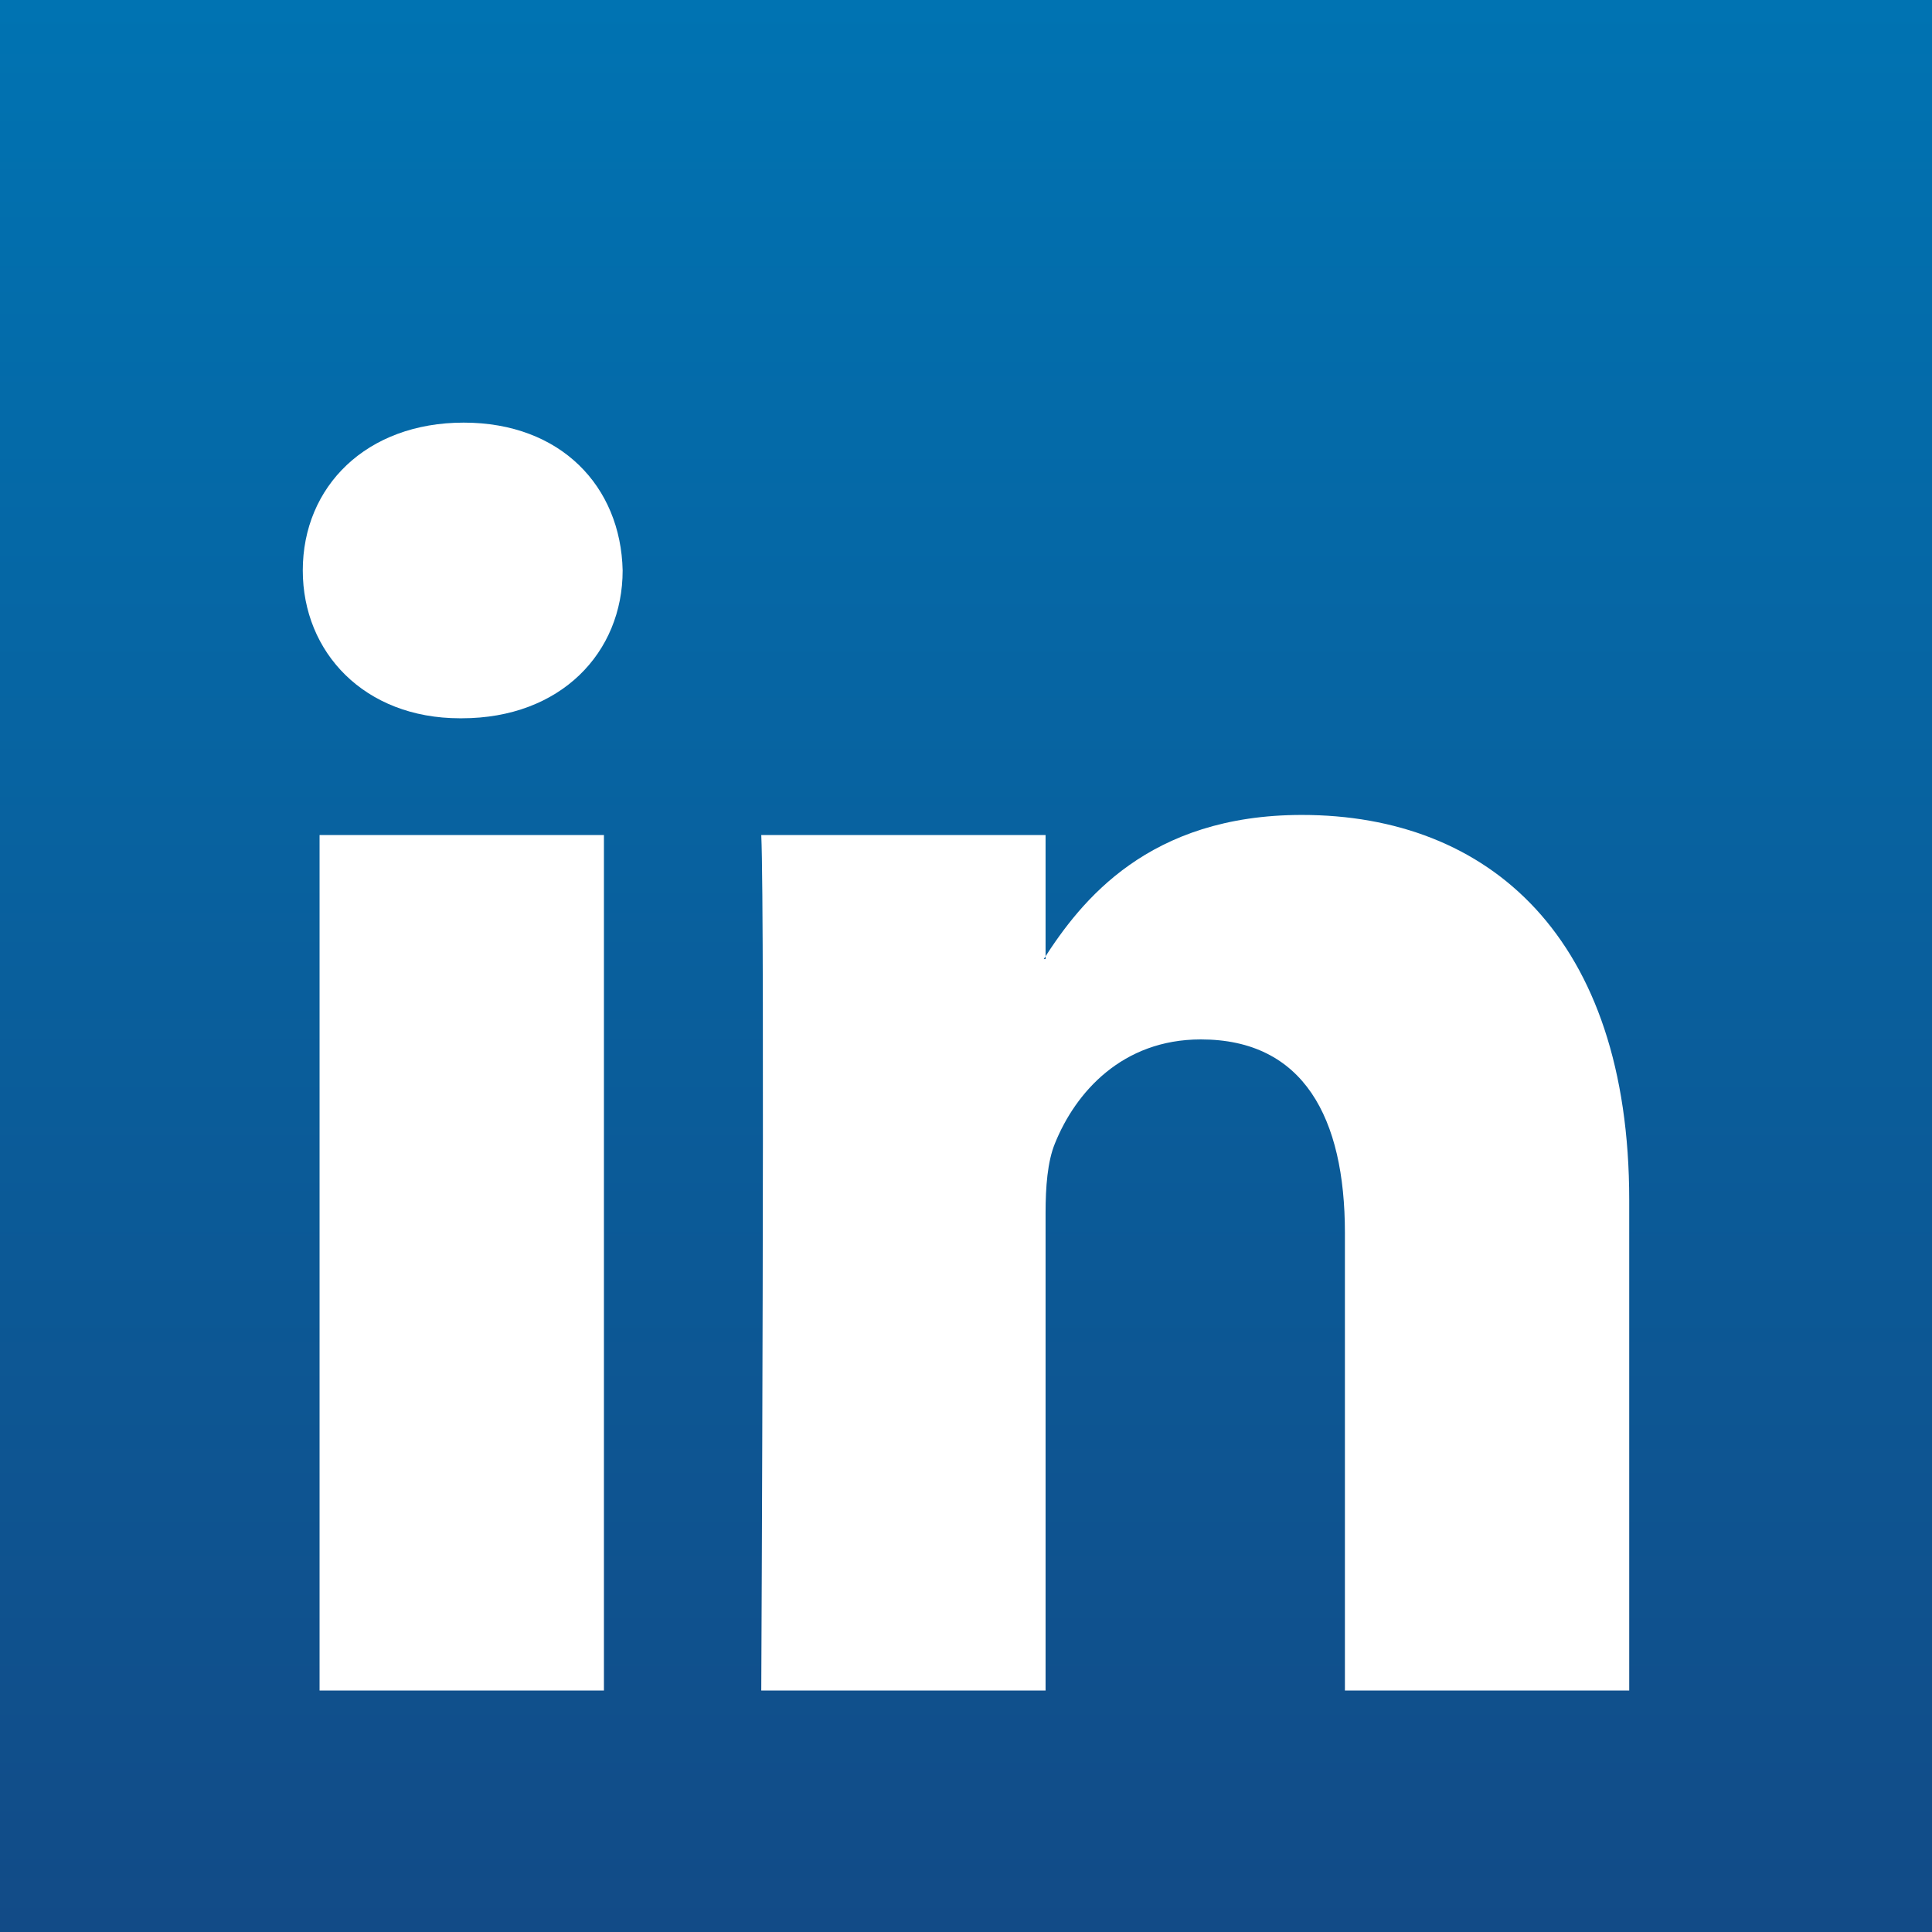
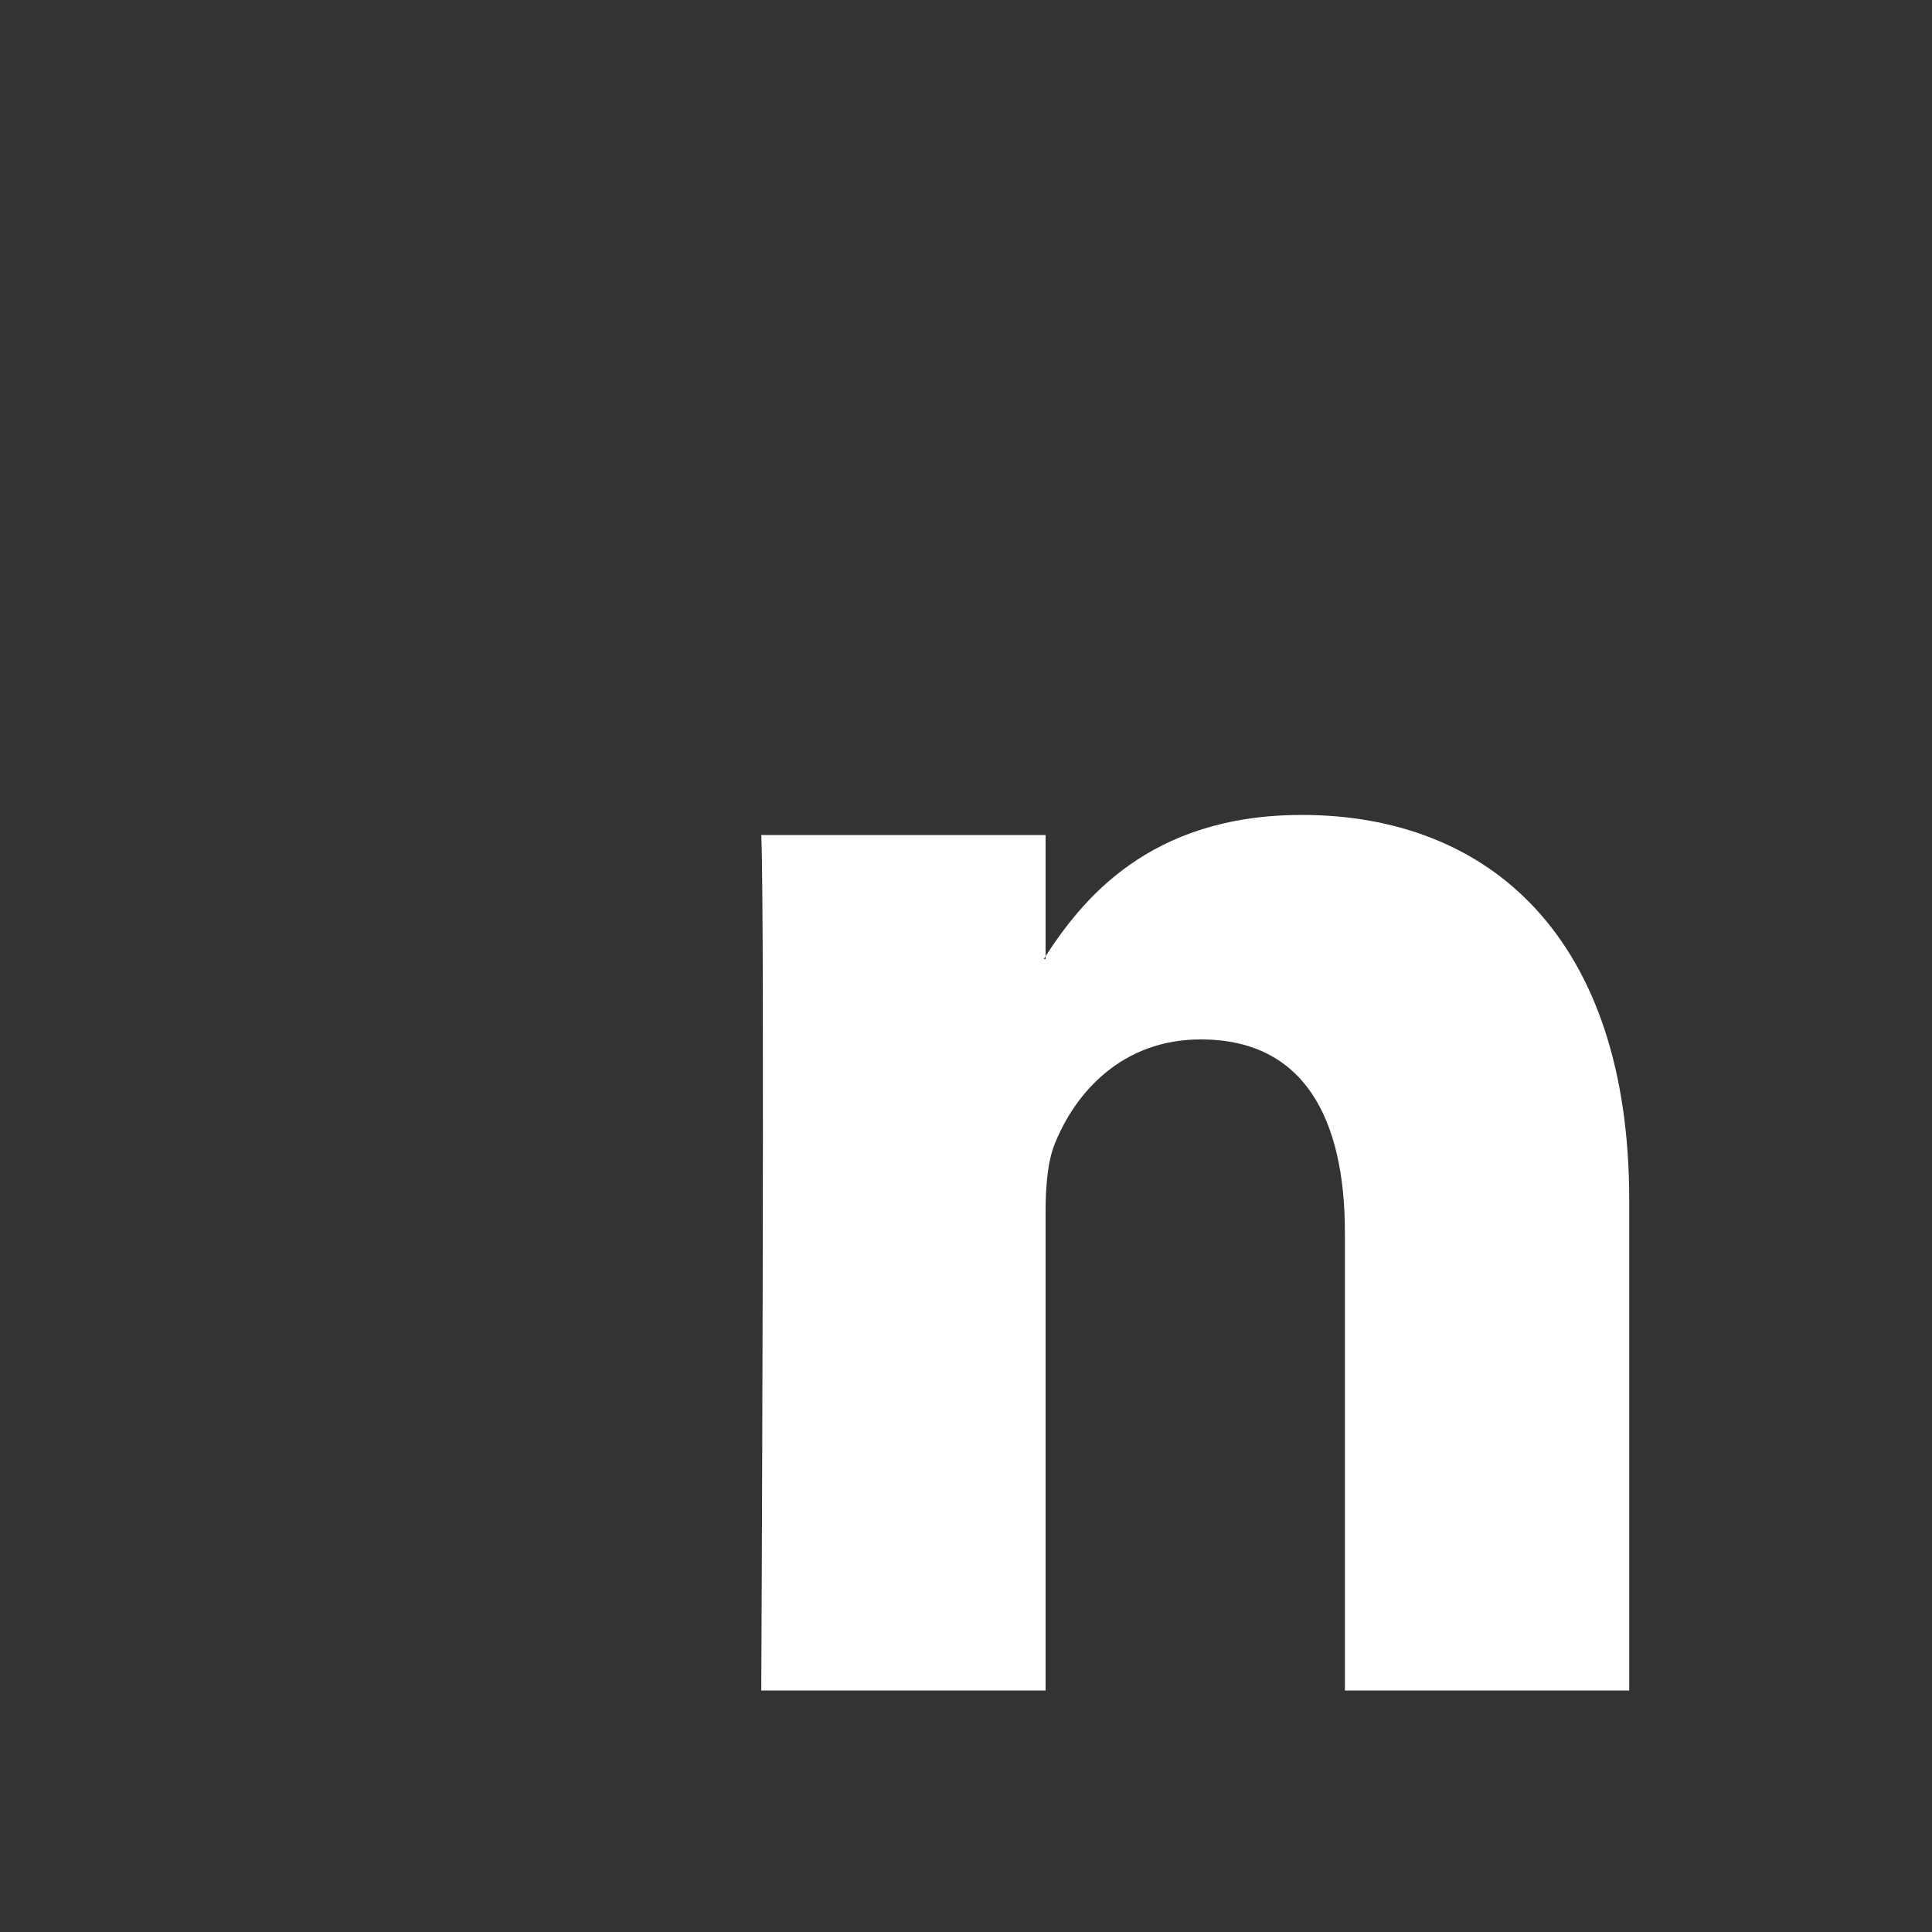
<svg xmlns="http://www.w3.org/2000/svg" version="1.1" id="Layer_1" x="0px" y="0px" width="32px" height="32px" viewBox="0 0 32 32" enable-background="new 0 0 32 32" xml:space="preserve">
  <rect x="0" y="0" width="32" height="32" fill="#333333" stroke="none" />
  <linearGradient id="SVGID_1_" gradientUnits="userSpaceOnUse" x1="16" y1="32" x2="16" y2="4.882813e-004">
    <stop offset="0" style="stop-color:#124B87" />
    <stop offset="1" style="stop-color:#0073B2" />
  </linearGradient>
-   <rect fill="url(#SVGID_1_)" width="32" height="32" />
  <g>
-     <path fill-rule="evenodd" clip-rule="evenodd" fill="#FFFFFF" d="M7.648,11.897c1.642,0,2.665-1.089,2.665-2.449   C10.282,8.058,9.291,7,7.68,7C6.068,7,5.015,8.058,5.015,9.448c0,1.359,1.022,2.449,2.603,2.449H7.648L7.648,11.897L7.648,11.897z    M10.003,28V13.831H5.293V28H10.003L10.003,28L10.003,28z" />
    <path fill-rule="evenodd" clip-rule="evenodd" fill="#FFFFFF" d="M12.609,28h4.709v-7.913c0-0.423,0.031-0.847,0.155-1.148   c0.341-0.847,1.115-1.723,2.416-1.723c1.705,0,2.387,1.3,2.387,3.204V28h4.709v-8.125c0-4.352-2.323-6.377-5.422-6.377   c-2.541,0-3.656,1.42-4.276,2.388h0.031v-2.055h-4.709C12.671,15.16,12.609,28,12.609,28L12.609,28L12.609,28z" />
  </g>
</svg>